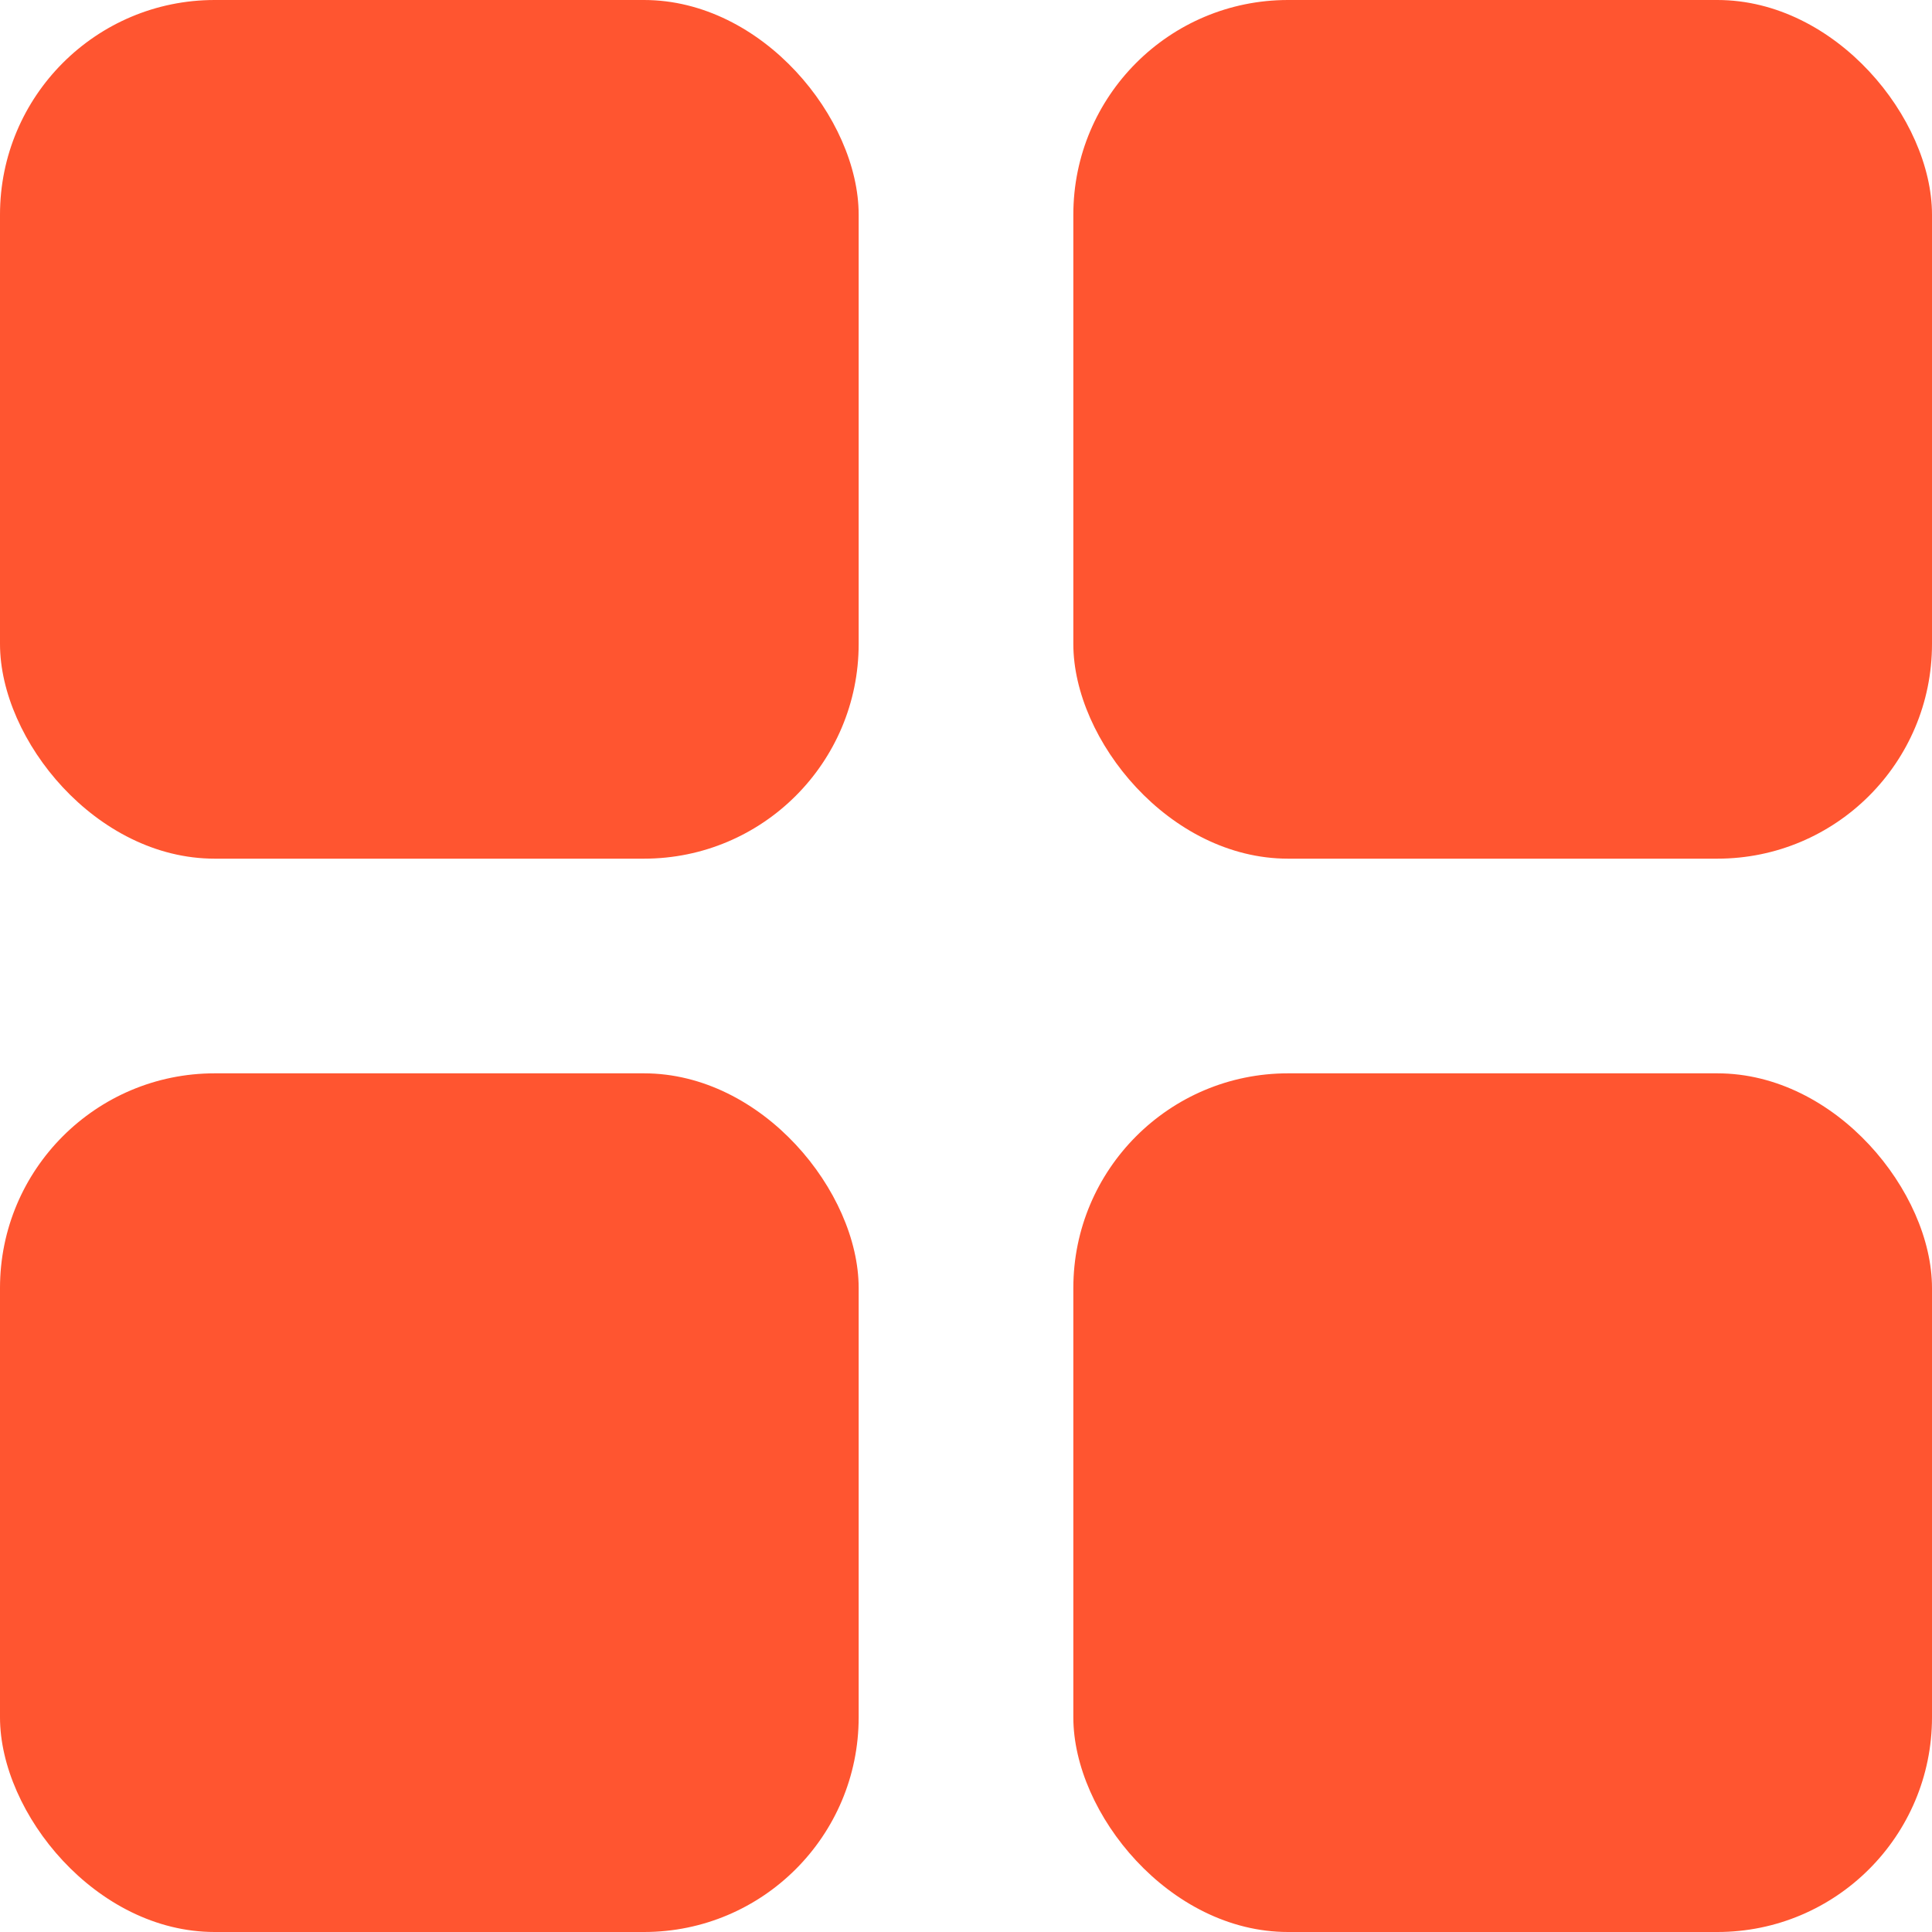
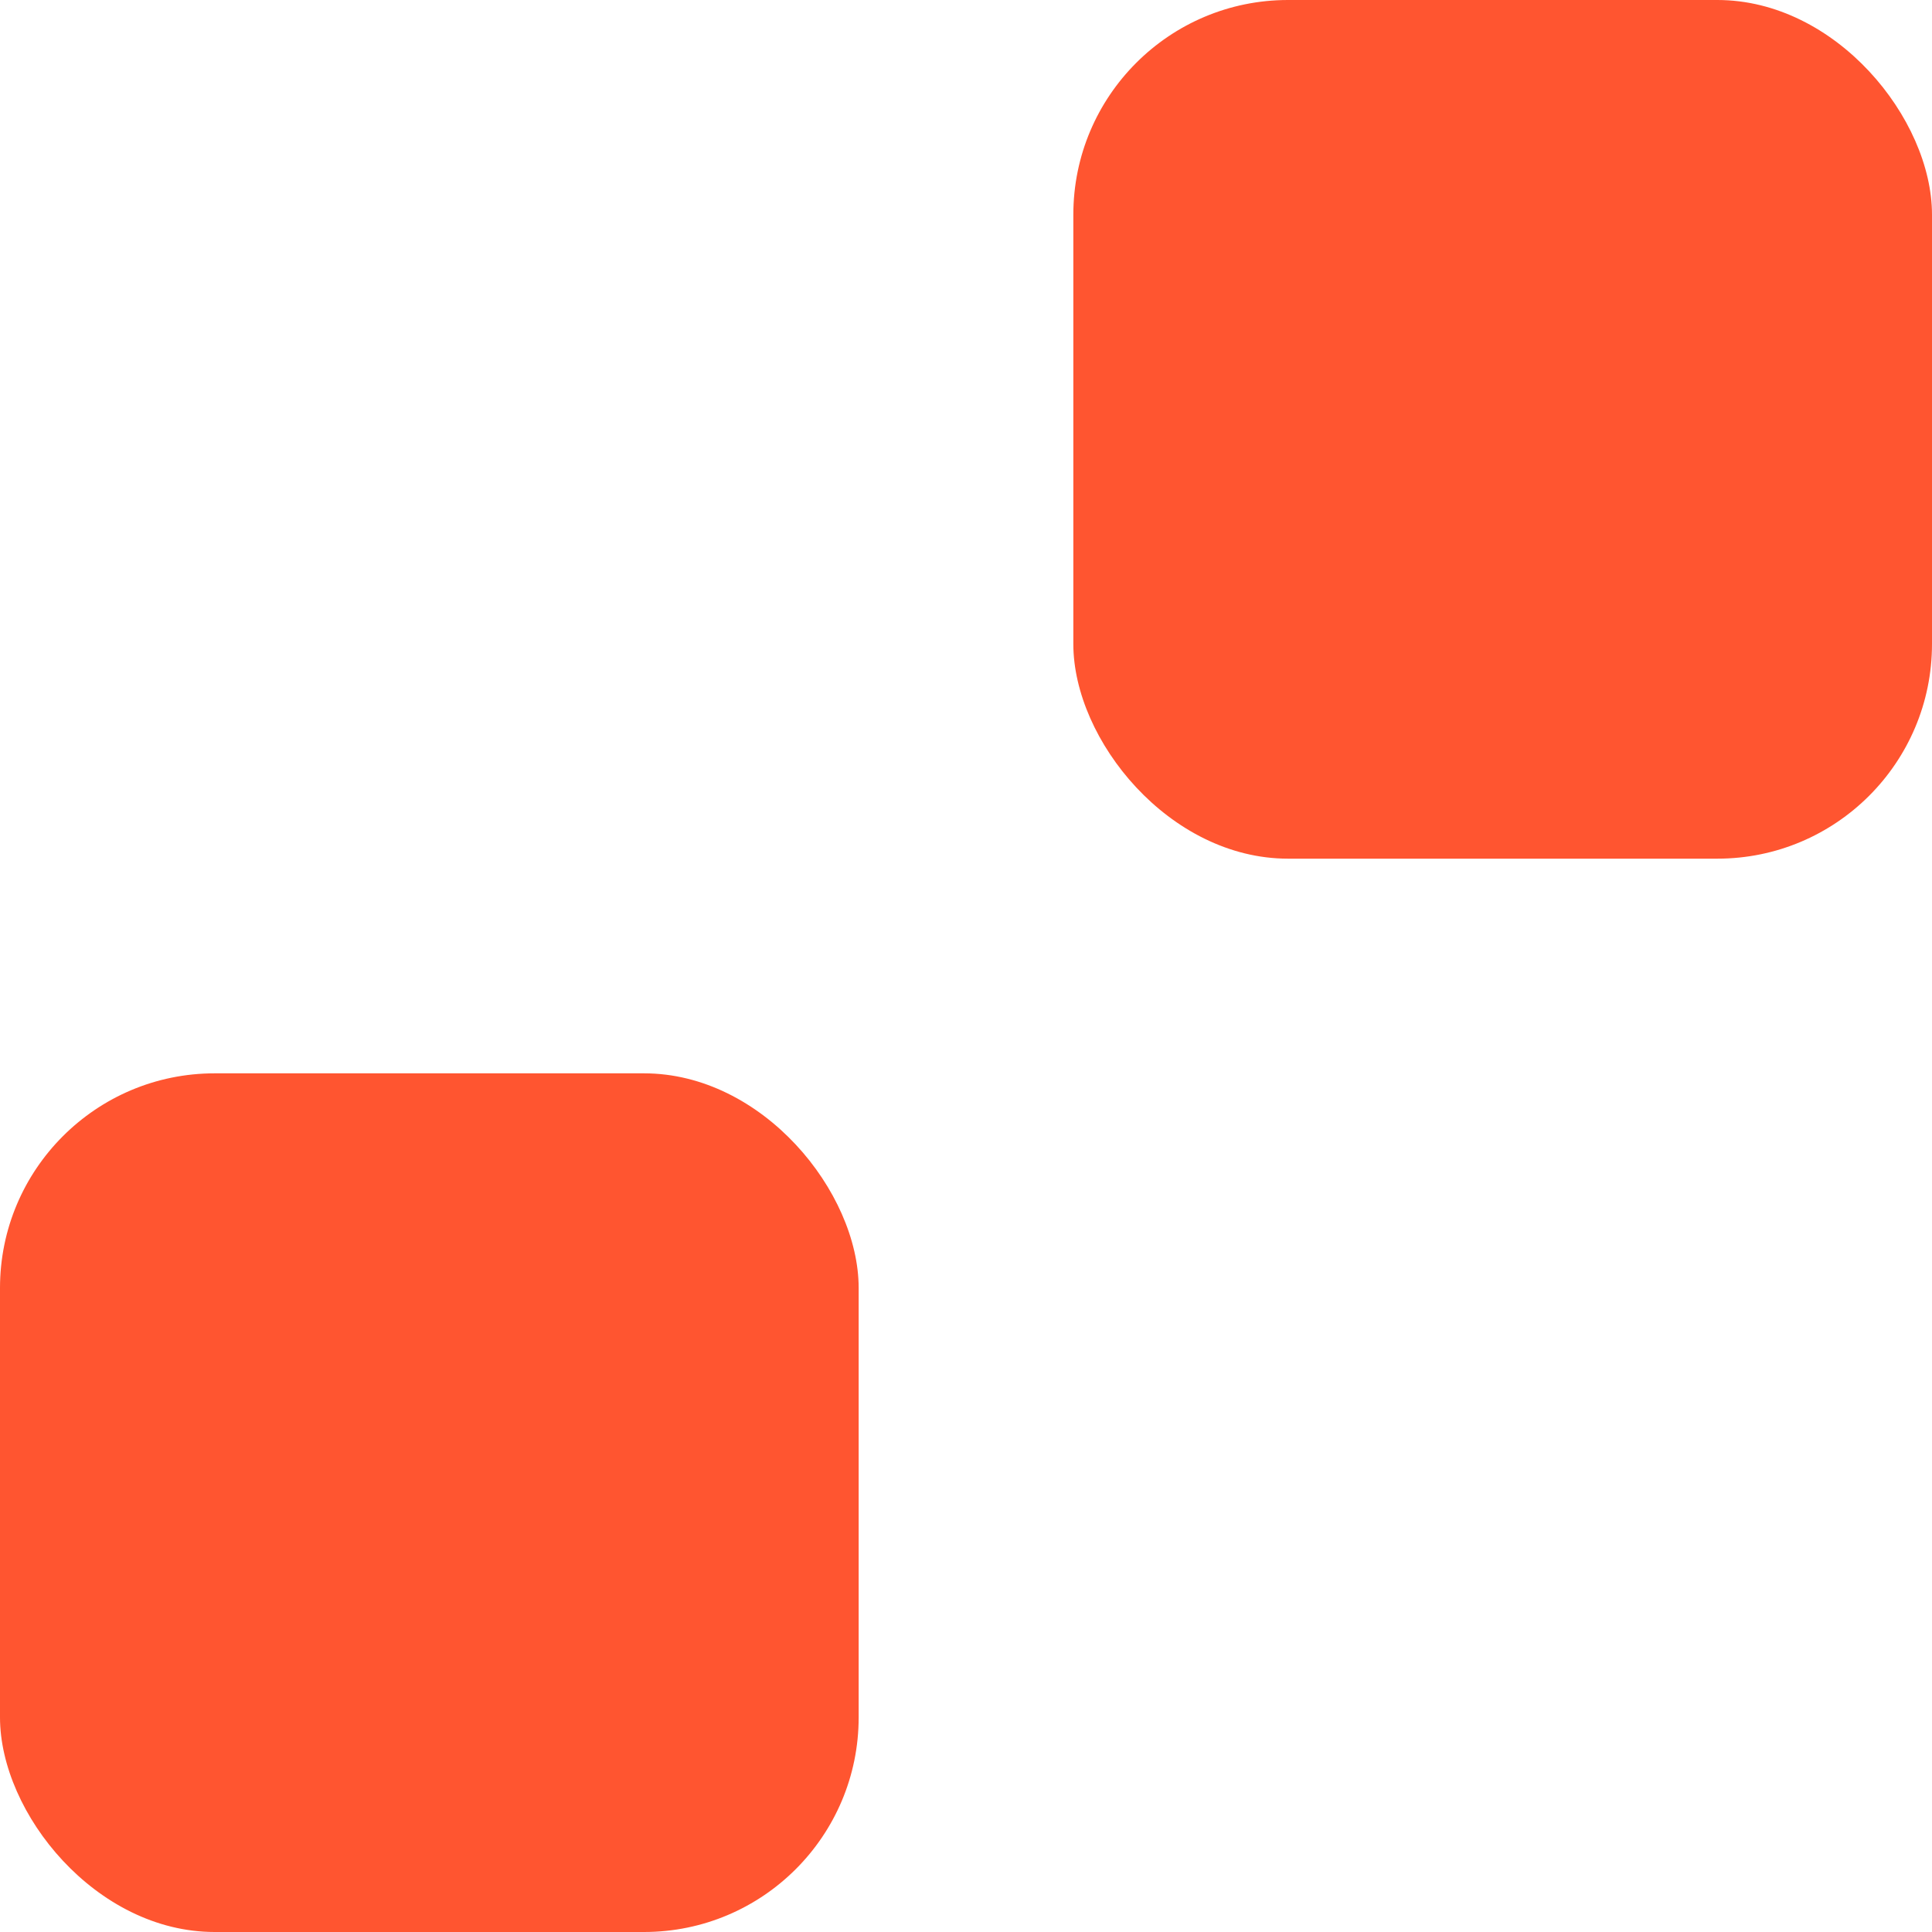
<svg xmlns="http://www.w3.org/2000/svg" width="18" height="18" viewBox="0 0 18 18" fill="none">
-   <rect width="8" height="8" rx="2" fill="#FF5530" />
  <rect x="10" width="8" height="8" rx="2" fill="#FF5530" />
  <rect y="10" width="8" height="8" rx="2" fill="#FF5530" />
-   <rect x="10" y="10" width="8" height="8" rx="2" fill="#FF5530" />
</svg>